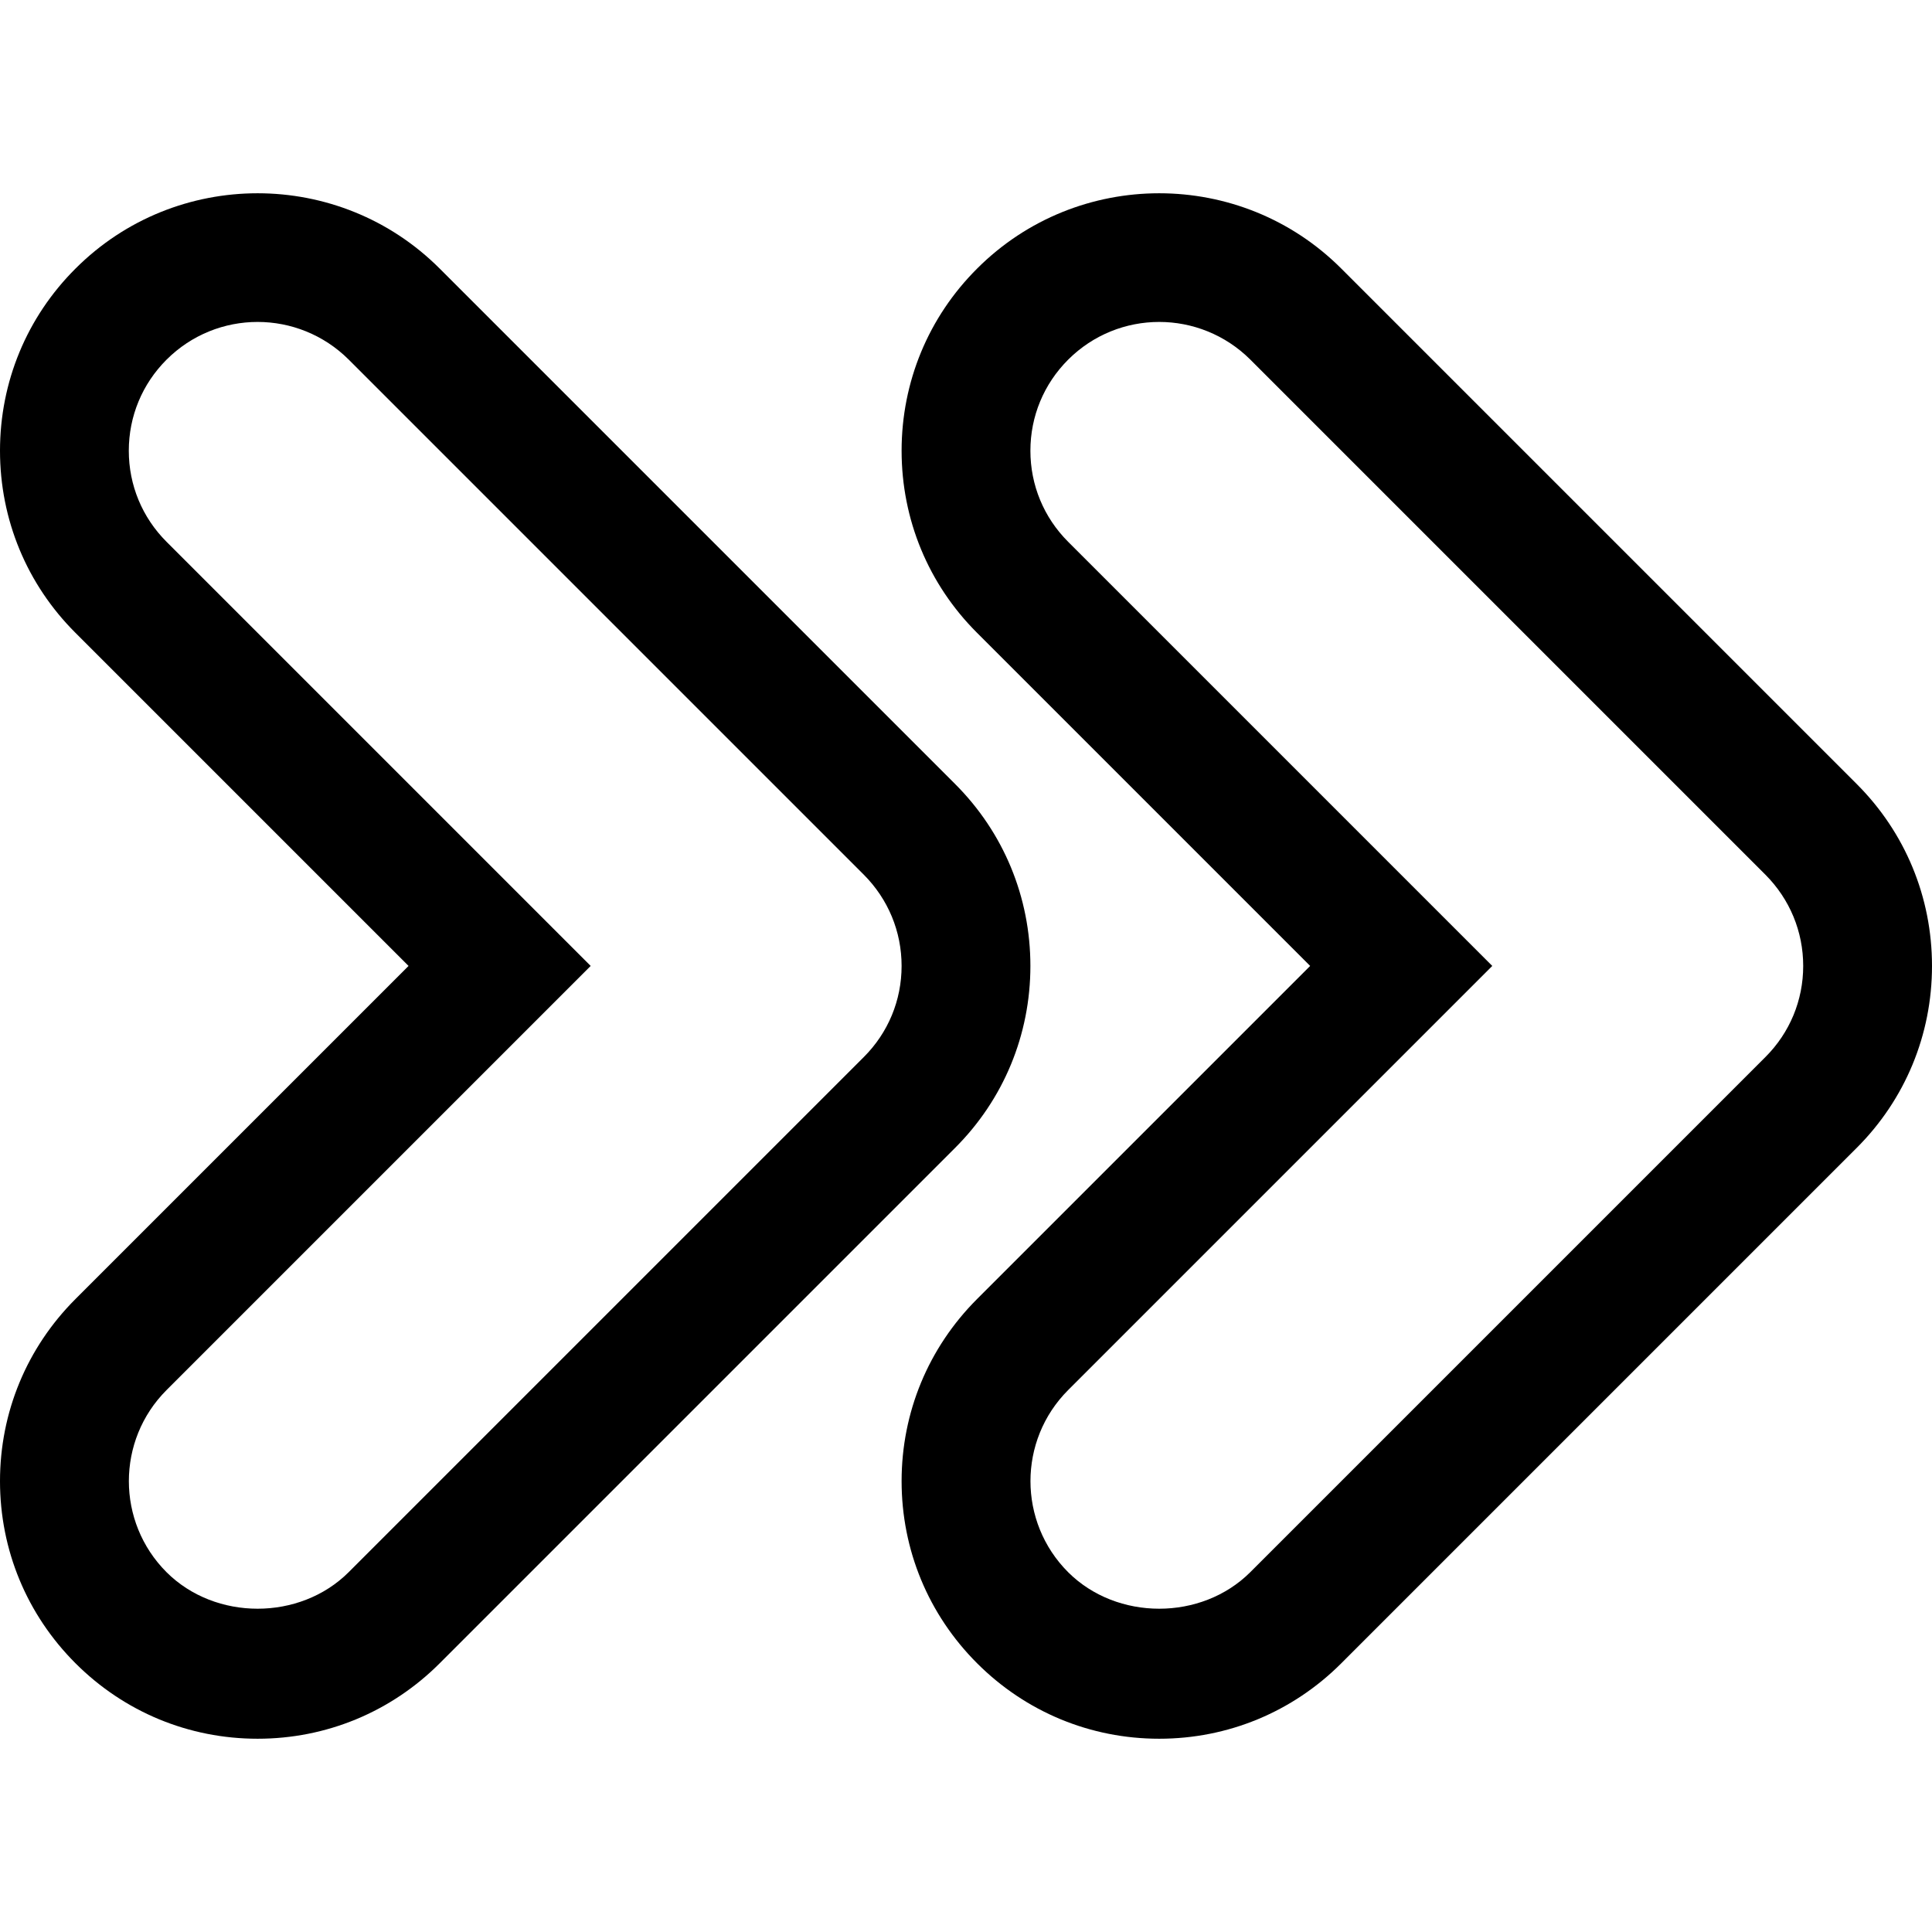
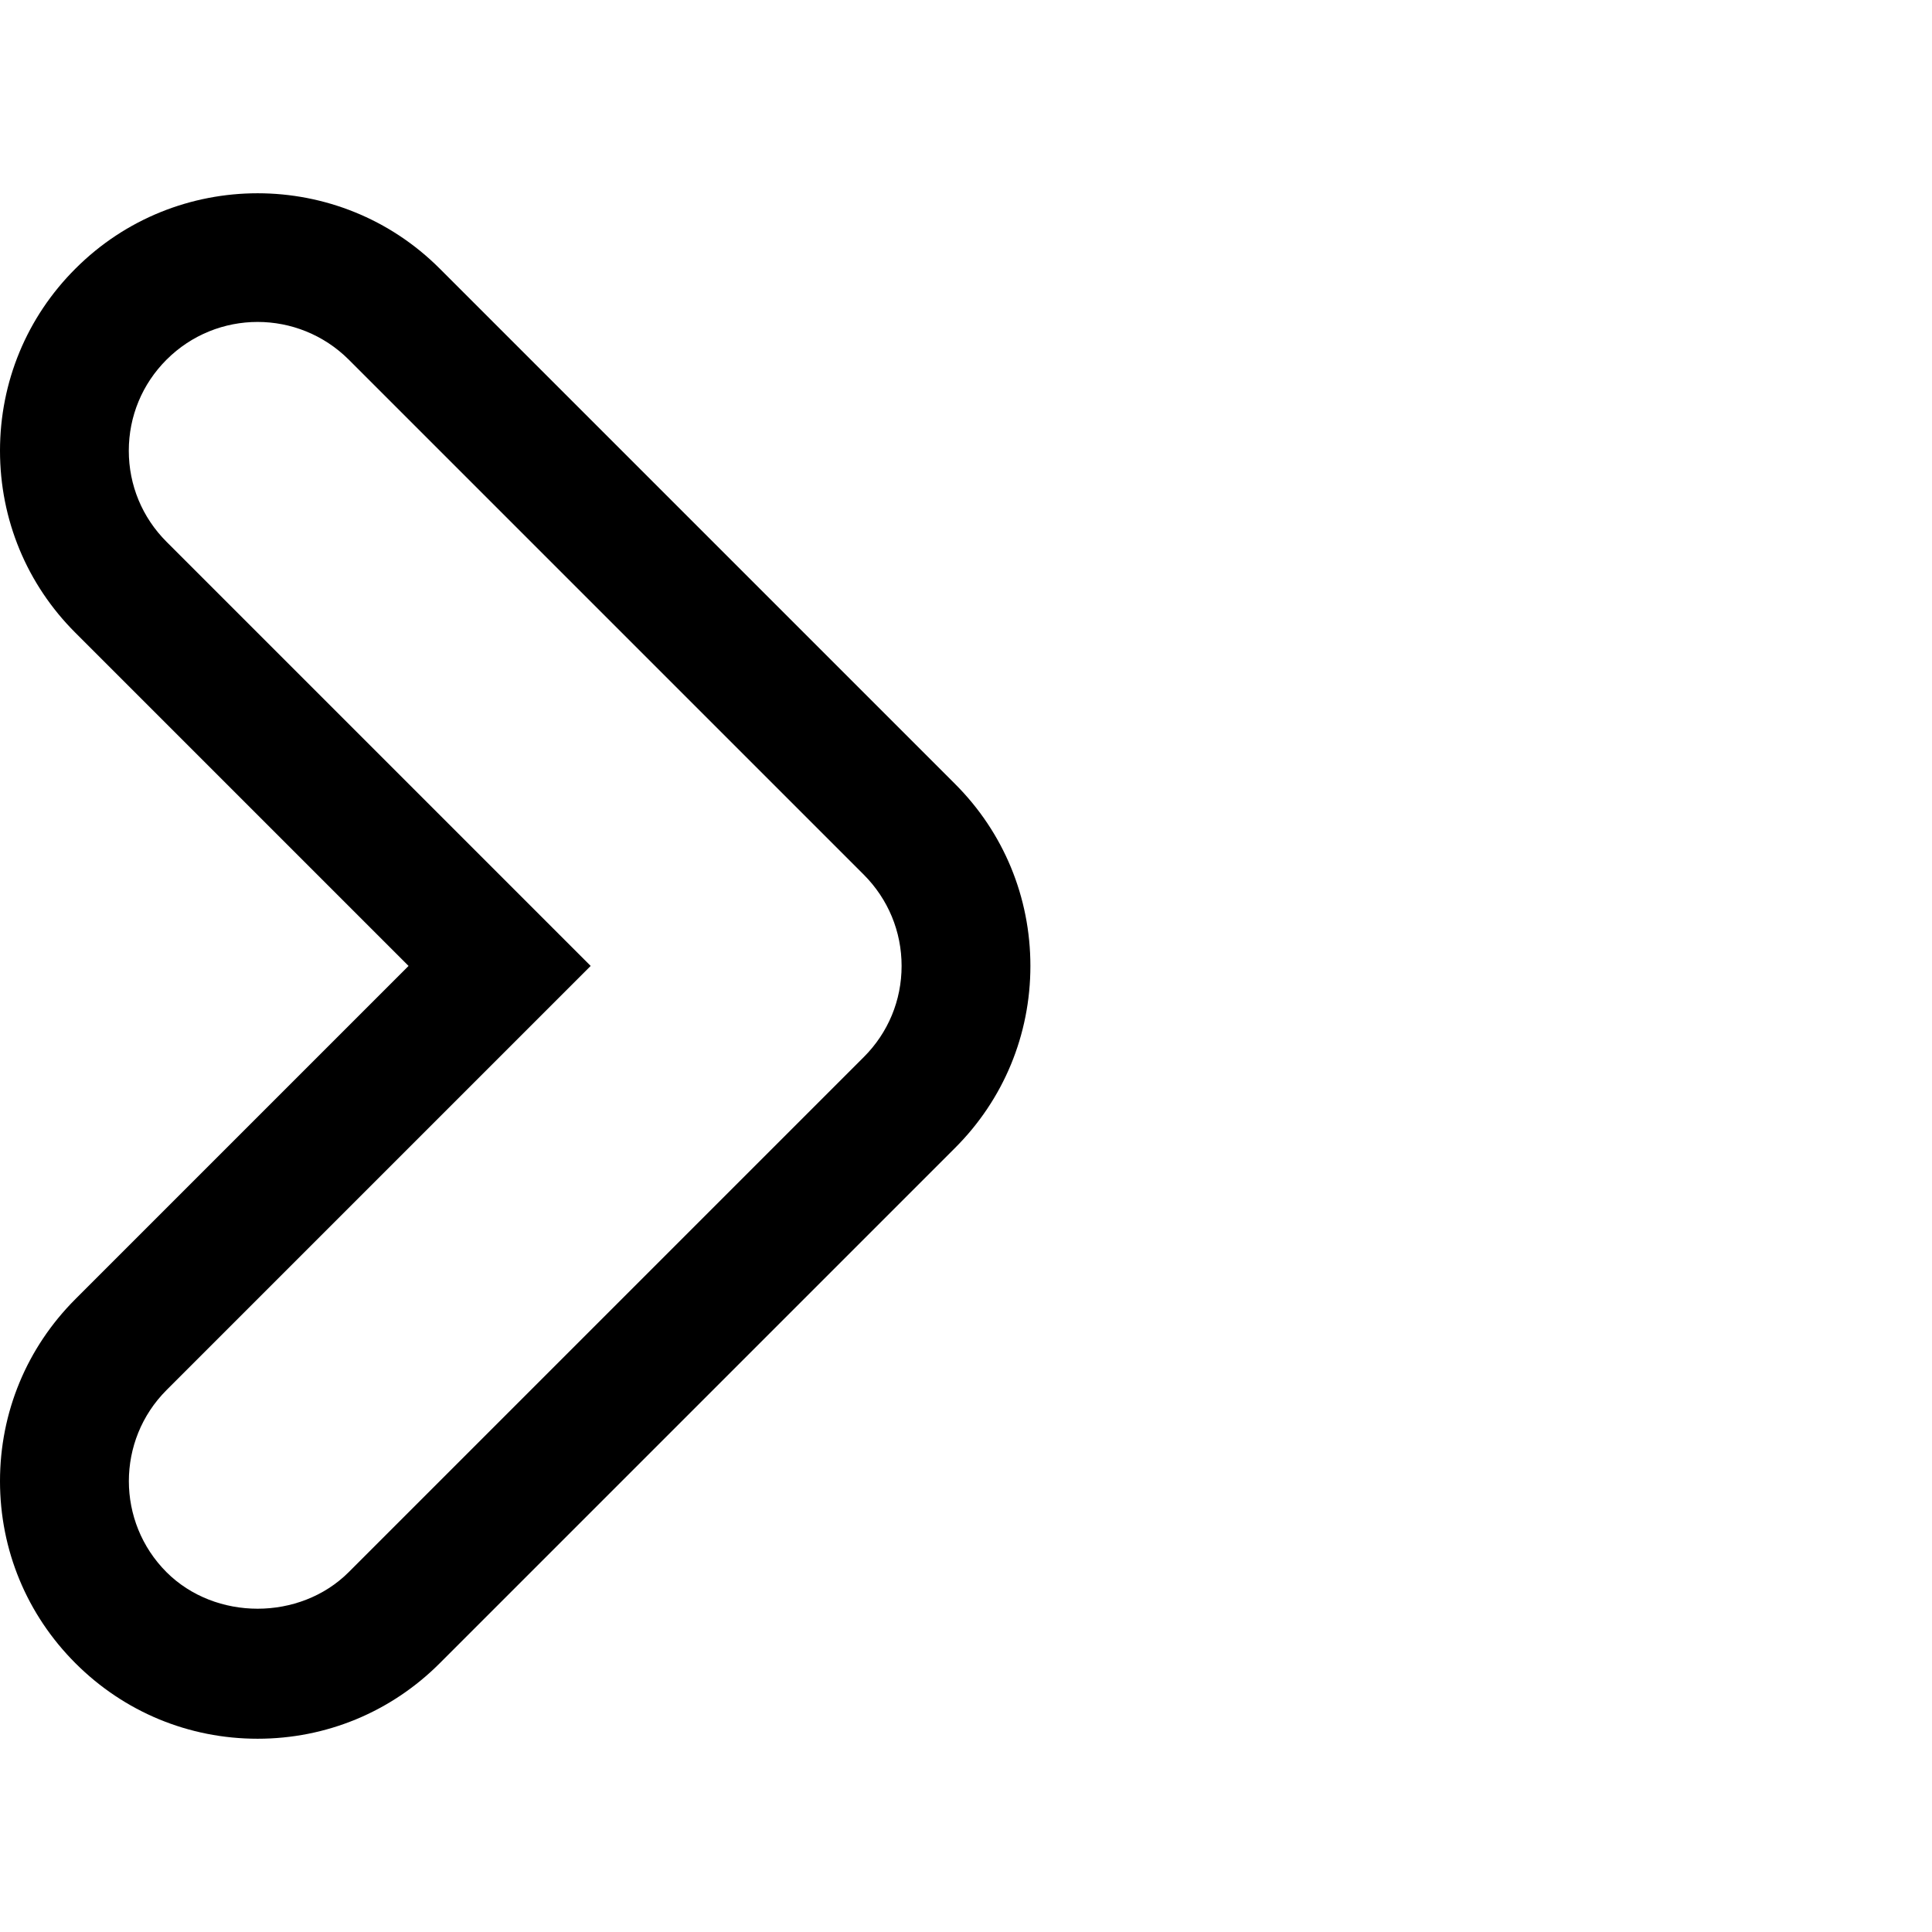
<svg xmlns="http://www.w3.org/2000/svg" version="1.1" id="Capa_1" x="0px" y="0px" viewBox="0 0 480 480" style="enable-background:new 0 0 480 480;" xml:space="preserve">
  <g>
    <g>
-       <path d="M461.248,194.736l-128-128c-24.928-24.96-65.568-24.96-90.496,0C230.656,78.8,224,94.896,224,111.984 s6.656,33.184,18.752,45.248l82.752,82.752l-82.752,82.752C230.656,334.832,224,350.896,224,367.984s6.656,33.152,18.752,45.248 c12.096,12.096,28.16,18.752,45.248,18.752s33.152-6.656,45.248-18.752l128-128C473.344,273.168,480,257.072,480,239.984 S473.344,206.8,461.248,194.736z M438.624,262.608l-128,128c-12.128,12.096-33.12,12.096-45.248,0 c-12.48-12.48-12.48-32.768,0-45.248l105.376-105.376L265.376,134.608c-6.048-6.048-9.376-14.08-9.376-22.624 s3.328-16.576,9.376-22.624c6.24-6.24,14.432-9.376,22.624-9.376c8.192,0,16.384,3.136,22.624,9.344l128,128 c6.048,6.08,9.376,14.112,9.376,22.656S444.672,256.56,438.624,262.608z" />
-     </g>
+       </g>
  </g>
  <g>
    <g>
      <path d="M237.248,194.736l-128-128c-24.928-24.96-65.568-24.96-90.496,0C6.656,78.8,0,94.896,0,111.984 s6.656,33.184,18.752,45.248l82.752,82.752l-82.752,82.752C6.656,334.832,0,350.896,0,367.984s6.656,33.152,18.752,45.248 c12.096,12.096,28.16,18.752,45.248,18.752s33.152-6.656,45.248-18.752l128-128C249.344,273.168,256,257.072,256,239.984 S249.344,206.8,237.248,194.736z M214.624,262.608l-128,128c-12.128,12.096-33.12,12.096-45.248,0 c-12.48-12.48-12.48-32.768,0-45.248l105.376-105.376L41.376,134.608C35.328,128.56,32,120.528,32,111.984 s3.328-16.576,9.376-22.624c6.24-6.24,14.432-9.376,22.624-9.376s16.384,3.136,22.624,9.344l128,128 c6.048,6.08,9.376,14.112,9.376,22.656S220.672,256.56,214.624,262.608z" />
    </g>
  </g>
  <g> </g>
  <g> </g>
  <g> </g>
  <g> </g>
  <g> </g>
  <g> </g>
  <g> </g>
  <g> </g>
  <g> </g>
  <g> </g>
  <g> </g>
  <g> </g>
  <g> </g>
  <g> </g>
  <g> </g>
</svg>